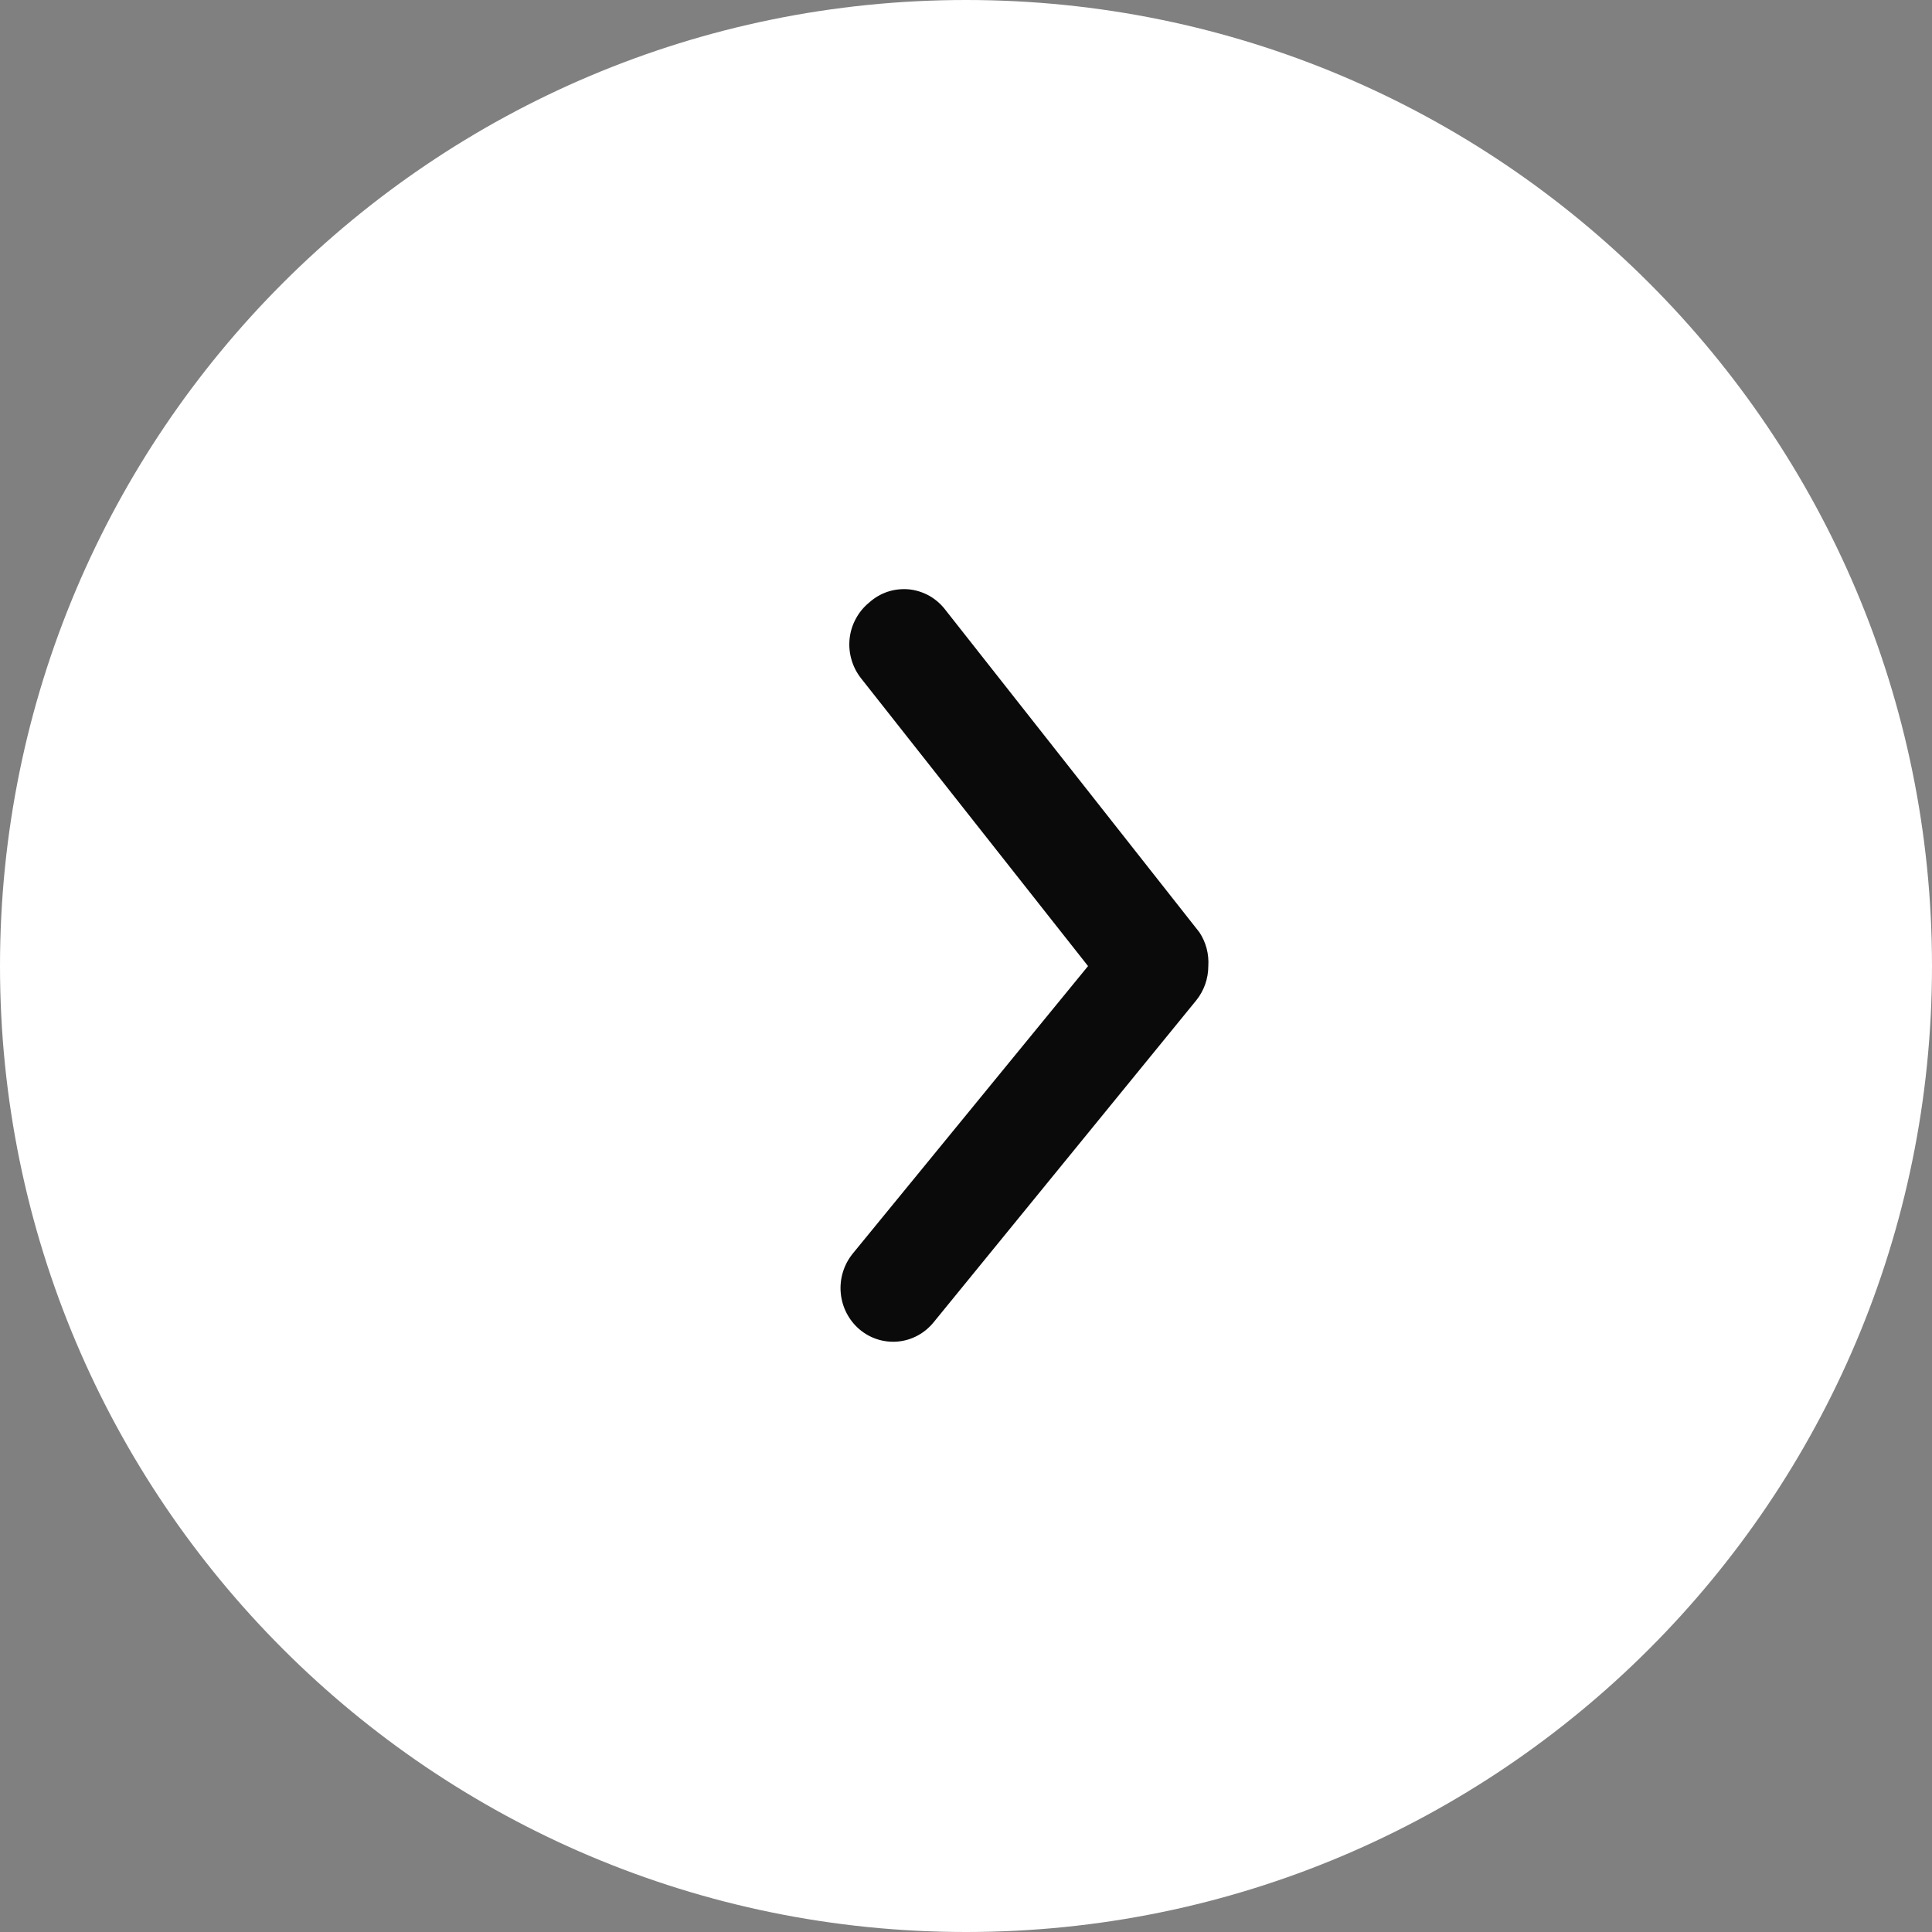
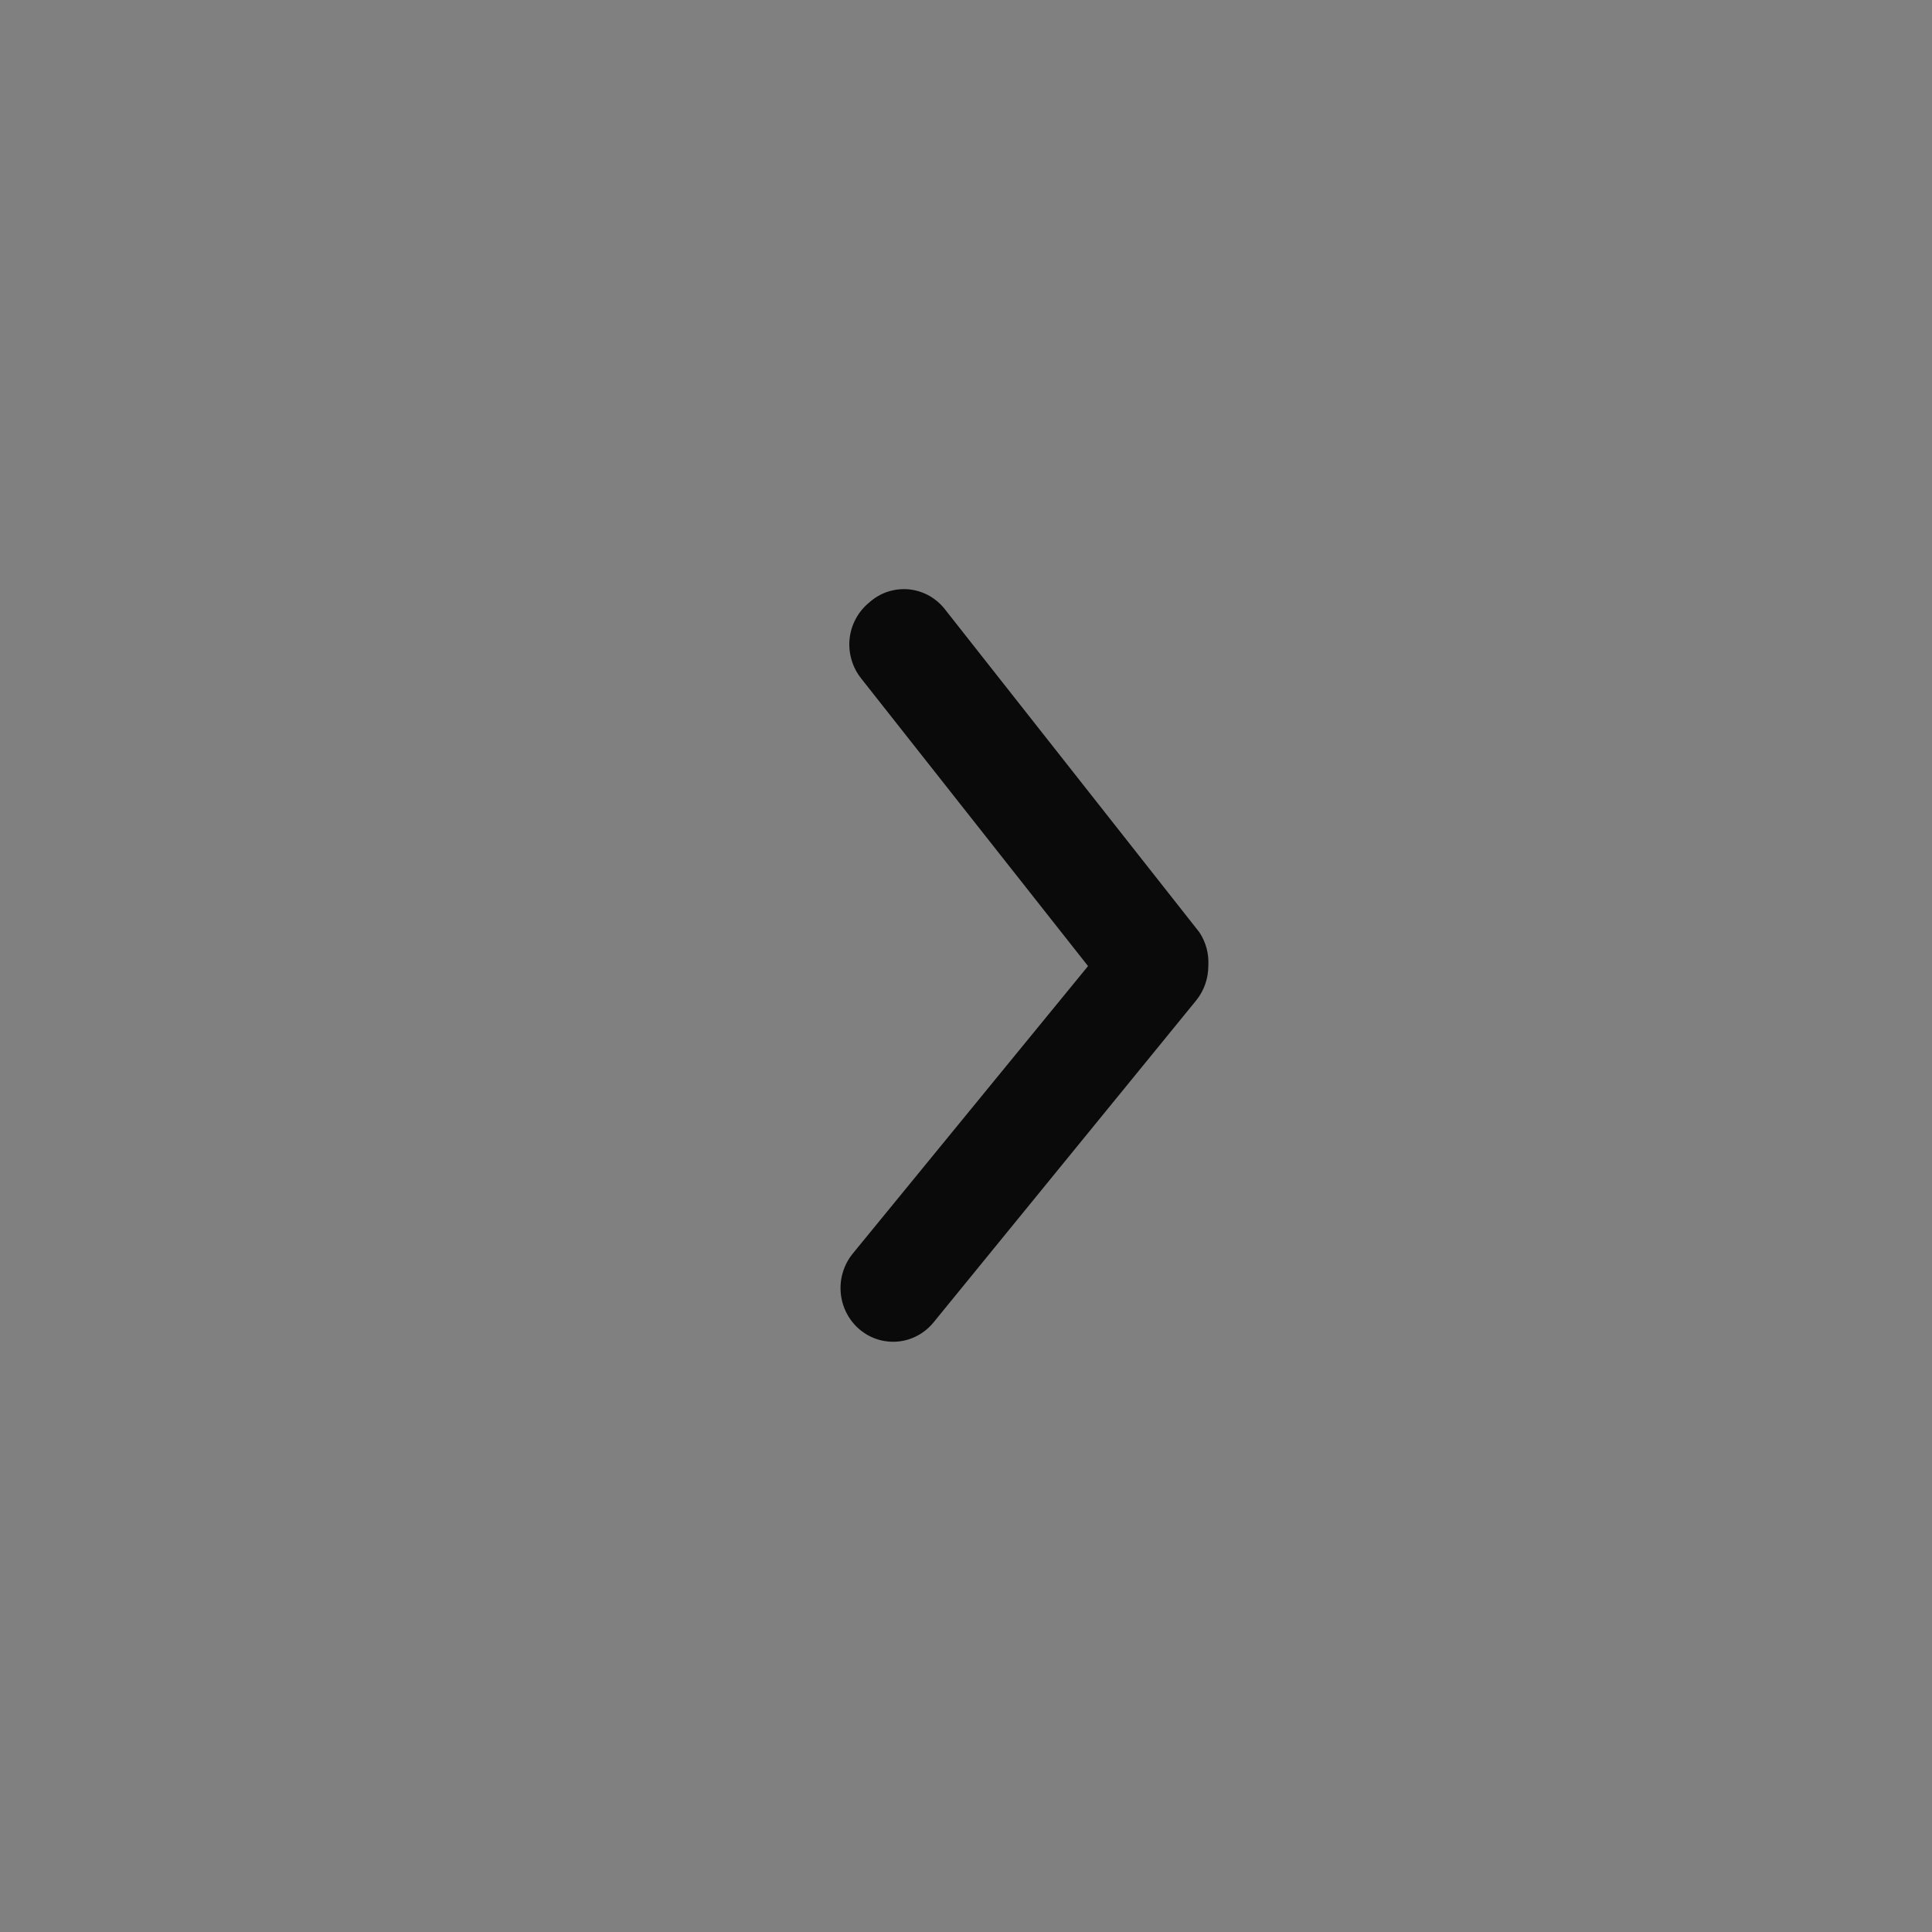
<svg xmlns="http://www.w3.org/2000/svg" width="24" height="24" viewBox="0 0 24 24" fill="none">
  <rect x="0" y="0" width="24" height="24" fill="#808080" stroke="none" />
-   <path d="M0.5 12C0.5 5.649 5.649 0.5 12 0.5C18.351 0.5 23.5 5.649 23.5 12C23.5 18.351 18.351 23.5 12 23.5C5.649 23.5 0.5 18.351 0.5 12Z" fill="white" stroke="white" />
  <path d="M15.01 12.001C15.01 12.156 14.957 12.307 14.86 12.427L11.597 16.427C11.486 16.563 11.327 16.649 11.155 16.665C10.982 16.681 10.81 16.627 10.677 16.514C10.544 16.401 10.46 16.238 10.444 16.062C10.428 15.886 10.482 15.71 10.592 15.574L13.516 12.001L10.697 8.427C10.643 8.359 10.602 8.28 10.578 8.196C10.553 8.112 10.545 8.024 10.554 7.936C10.563 7.849 10.589 7.764 10.631 7.687C10.672 7.61 10.728 7.542 10.795 7.487C10.862 7.426 10.94 7.38 11.026 7.351C11.111 7.323 11.201 7.313 11.291 7.321C11.38 7.33 11.467 7.358 11.546 7.402C11.624 7.447 11.693 7.508 11.747 7.58L14.899 11.581C14.981 11.704 15.02 11.852 15.01 12.001Z" fill="#0A0A0A" />
</svg>